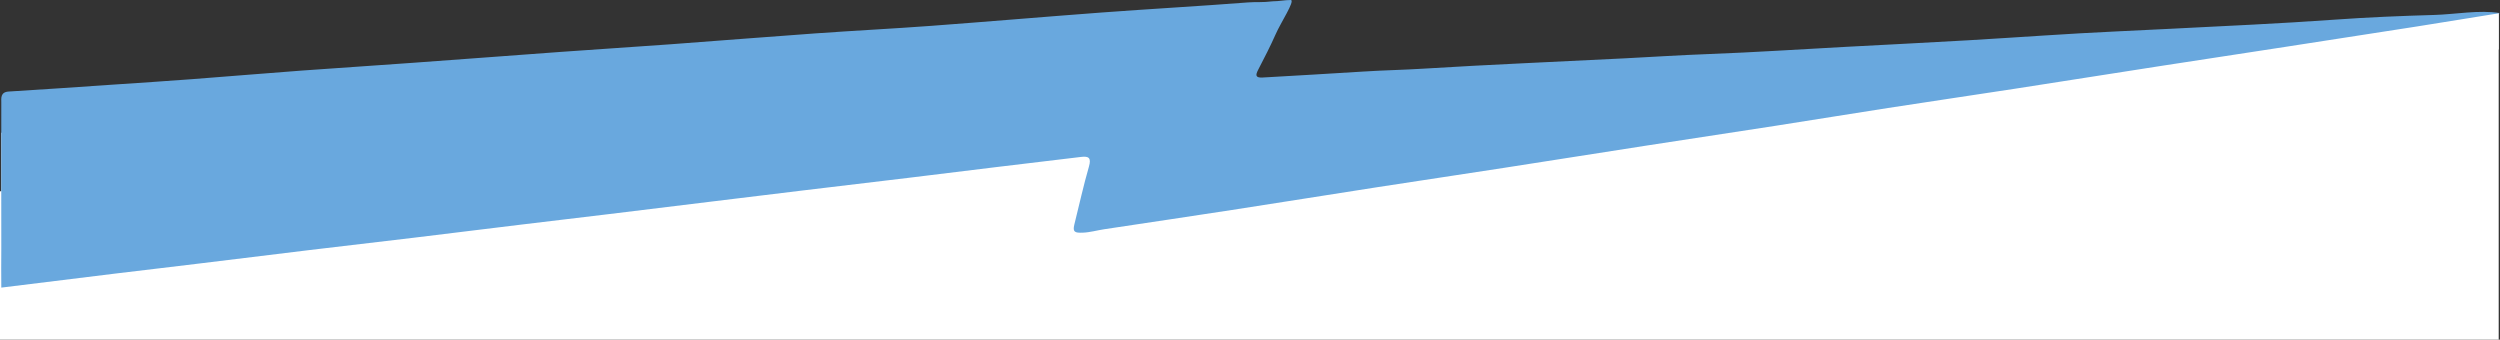
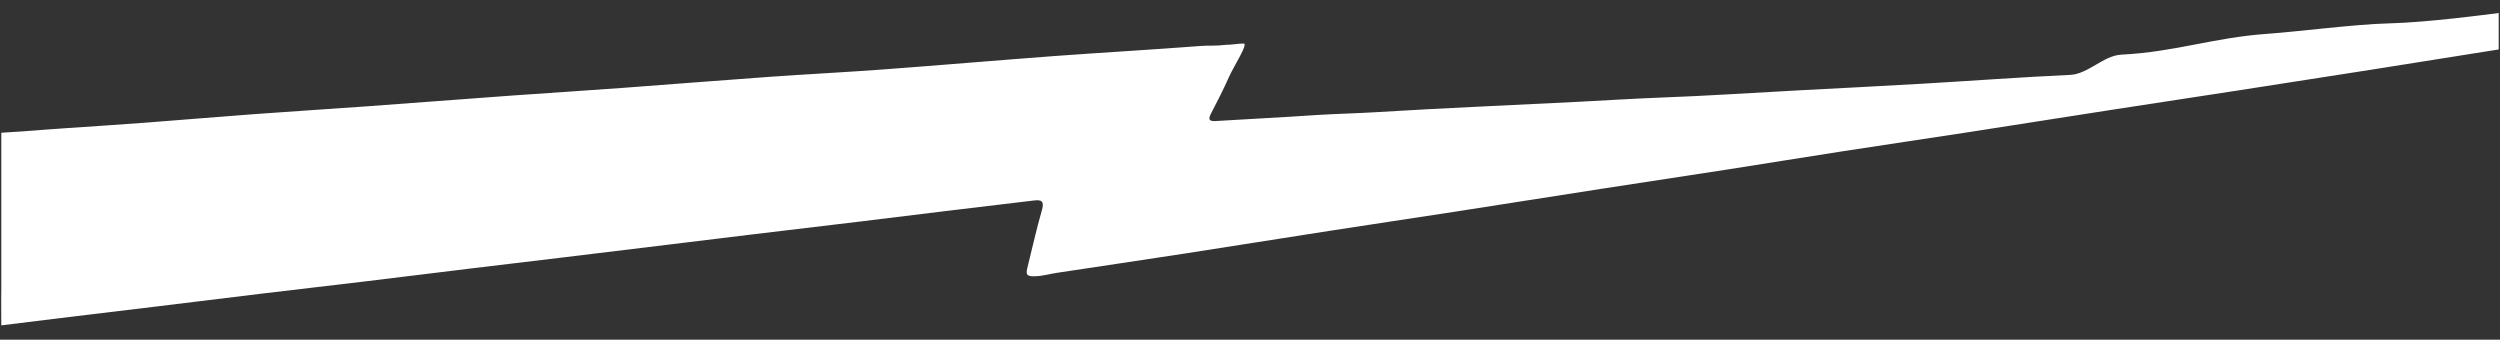
<svg xmlns="http://www.w3.org/2000/svg" id="Livello_1" data-name="Livello 1" viewBox="0 0 1921 261">
  <rect x="0" y="0" width="1921" height="261" fill="#333333" stroke="none" />
  <defs>
    <style>.cls-1{fill:#fff;}.cls-2{fill:#69a8de;}</style>
  </defs>
  <title>fulmine azzurro e bianco</title>
-   <polygon class="cls-1" points="1920 261 0 261 0 147 1920 10 1920 261" />
  <path class="cls-1" d="M954.85,72.45c3,1-7.73,17.12-11.76,26.25s-8.71,18.23-13.37,27.18c-2.24,4.31-2.41,6.5,3.51,6.13,25.63-1.59,51.27-2.84,76.88-4.58,15.49-1,31-1.28,46.5-2.24,51.55-3.2,103.18-5.28,154.78-7.94,21.46-1.1,42.89-2.49,64.38-3.29,35.12-1.31,70.21-3.65,105.32-5.53,31.54-1.69,63.08-3.24,94.61-5.08,38-2.21,76-5.06,114.08-6.81C1603.49,95.9,1615.29,81.7,1629,81c42-2.15,70.08-13,112-16,25.6-1.84,67.34-7.37,93-8,30.75-.75,77-7,85-8V77s-79.54,12.69-98.83,15.7q-50.14,7.85-100.31,15.63c-32.27,5-64.56,9.84-96.84,14.84-37.25,5.78-74.49,11.71-111.75,17.45-32.58,5-65.19,9.8-97.77,14.84-29,4.49-58,9.25-87.08,13.77-32.27,5-64.58,9.85-96.85,14.85-37.25,5.77-74.48,11.7-111.73,17.46-32.28,5-64.59,9.78-96.86,14.79-37.25,5.77-74.47,11.76-111.73,17.51-32.57,5-65.18,9.84-97.77,14.74-5.58.84-11.12,2.47-16.69,2.67-5.94.2-7.86-.46-6.41-6.26,3.73-14.9,7-29.91,11.27-44.67,1.93-6.73-.35-8-6.15-7.27q-32.79,3.93-65.59,7.85c-22.44,2.72-44.87,5.53-67.3,8.24-27.18,3.28-54.36,6.47-81.53,9.74q-33.68,4.05-67.32,8.2-41.19,5-82.39,10c-21.85,2.65-43.71,5.2-65.56,7.85-27.75,3.37-55.49,6.84-83.25,10.18-26.88,3.23-53.77,6.31-80.65,9.54-27.47,3.3-54.93,6.73-82.4,10.06C95.66,277.4,73.8,279.93,52,282.6,23,286.15,28.94,285.4,0,289c-.18-9.83,0-29,0-29V141c26.78-1.6,23.09-1.7,49.86-3.52,20.23-1.37,40.46-2.68,60.68-4.2,27.94-2.11,55.86-4.51,83.8-6.57,28.57-2.11,57.17-3.88,85.75-5.95,37.79-2.73,75.56-5.67,113.35-8.41,28.28-2,56.58-3.81,84.86-5.88,37.19-2.72,74.35-5.75,111.55-8.4,29.45-2.09,59-3.57,88.41-5.75,43.72-3.24,87.39-7,131.1-10.26,37.5-2.76,75-4.87,112.52-7.76,6.21-.48,11,.15,19-.85C945.64,73.45,950.06,72.45,954.85,72.45Z" transform="translate(1 -39)" />
-   <path class="cls-2" d="M991,39c3,1-7.73,17.12-11.76,26.25s-8.71,18.22-13.37,27.18c-2.24,4.31-2.4,6.49,3.52,6.13C995,97,1020.65,95.71,1046.26,94c15.49-1,31-1.28,46.5-2.24,51.56-3.21,103.18-5.29,154.78-7.94,21.46-1.11,42.9-2.49,64.38-3.29,35.13-1.31,70.21-3.65,105.32-5.53,31.54-1.7,63.09-3.24,94.62-5.08,38-2.22,76-5.07,114.08-6.82q20.57-.94,41.12-2c42-2.15,83.94-4,125.87-7,25.59-1.85,51.26-2.88,76.92-3.63,15.77-.47,34.18-4,50.15-1.41-20.32,3.21-43.35,7.07-63.68,10.25Q1806.18,67.1,1756,74.87c-32.28,5-64.57,9.85-96.84,14.85-37.26,5.77-74.49,11.7-111.76,17.45-32.57,5-65.19,9.8-97.77,14.83-29,4.49-58,9.26-87.08,13.78-32.27,5-64.57,9.84-96.85,14.85-37.25,5.77-74.48,11.69-111.73,17.46-32.28,5-64.58,9.78-96.86,14.78-37.25,5.78-74.47,11.77-111.73,17.51-32.57,5-65.18,9.84-97.77,14.75-5.58.84-11.12,2.47-16.69,2.66-5.94.21-7.85-.45-6.4-6.25,3.72-14.9,7-29.92,11.26-44.67,1.93-6.74-.35-8-6.15-7.28q-32.79,3.94-65.59,7.86c-22.44,2.72-44.86,5.53-67.3,8.24-27.17,3.28-54.36,6.47-81.53,9.74q-33.66,4-67.32,8.19-41.19,5-82.38,10.06c-21.85,2.65-43.71,5.2-65.56,7.85-27.76,3.37-55.5,6.84-83.26,10.17-26.88,3.24-53.77,6.31-80.65,9.54-27.47,3.3-54.93,6.73-82.4,10.06C131.81,244,110,246.48,88.1,249.15,59.15,252.69,28.94,256.4,0,260c-.18-9.83,0-20.17,0-30,0-37.59-.1-74.41,0-112,0-3.48-.82-8.27,5.71-8.66,26.78-1.6,53.54-3.5,80.3-5.32,20.23-1.37,40.47-2.67,60.68-4.2,27.94-2.1,55.86-4.5,83.8-6.56,28.58-2.11,57.17-3.88,85.75-6C354,84.57,391.81,81.63,429.6,78.9c28.28-2.05,56.57-3.82,84.85-5.89,37.19-2.72,74.35-5.75,111.55-8.39,29.46-2.1,59-3.57,88.41-5.75,43.72-3.24,87.39-7,131.11-10.26,37.49-2.77,75-4.87,112.51-7.76,6.21-.48,11,.15,19-.85C981.79,40,986.21,39,991,39Z" transform="translate(1 -39)" />
</svg>